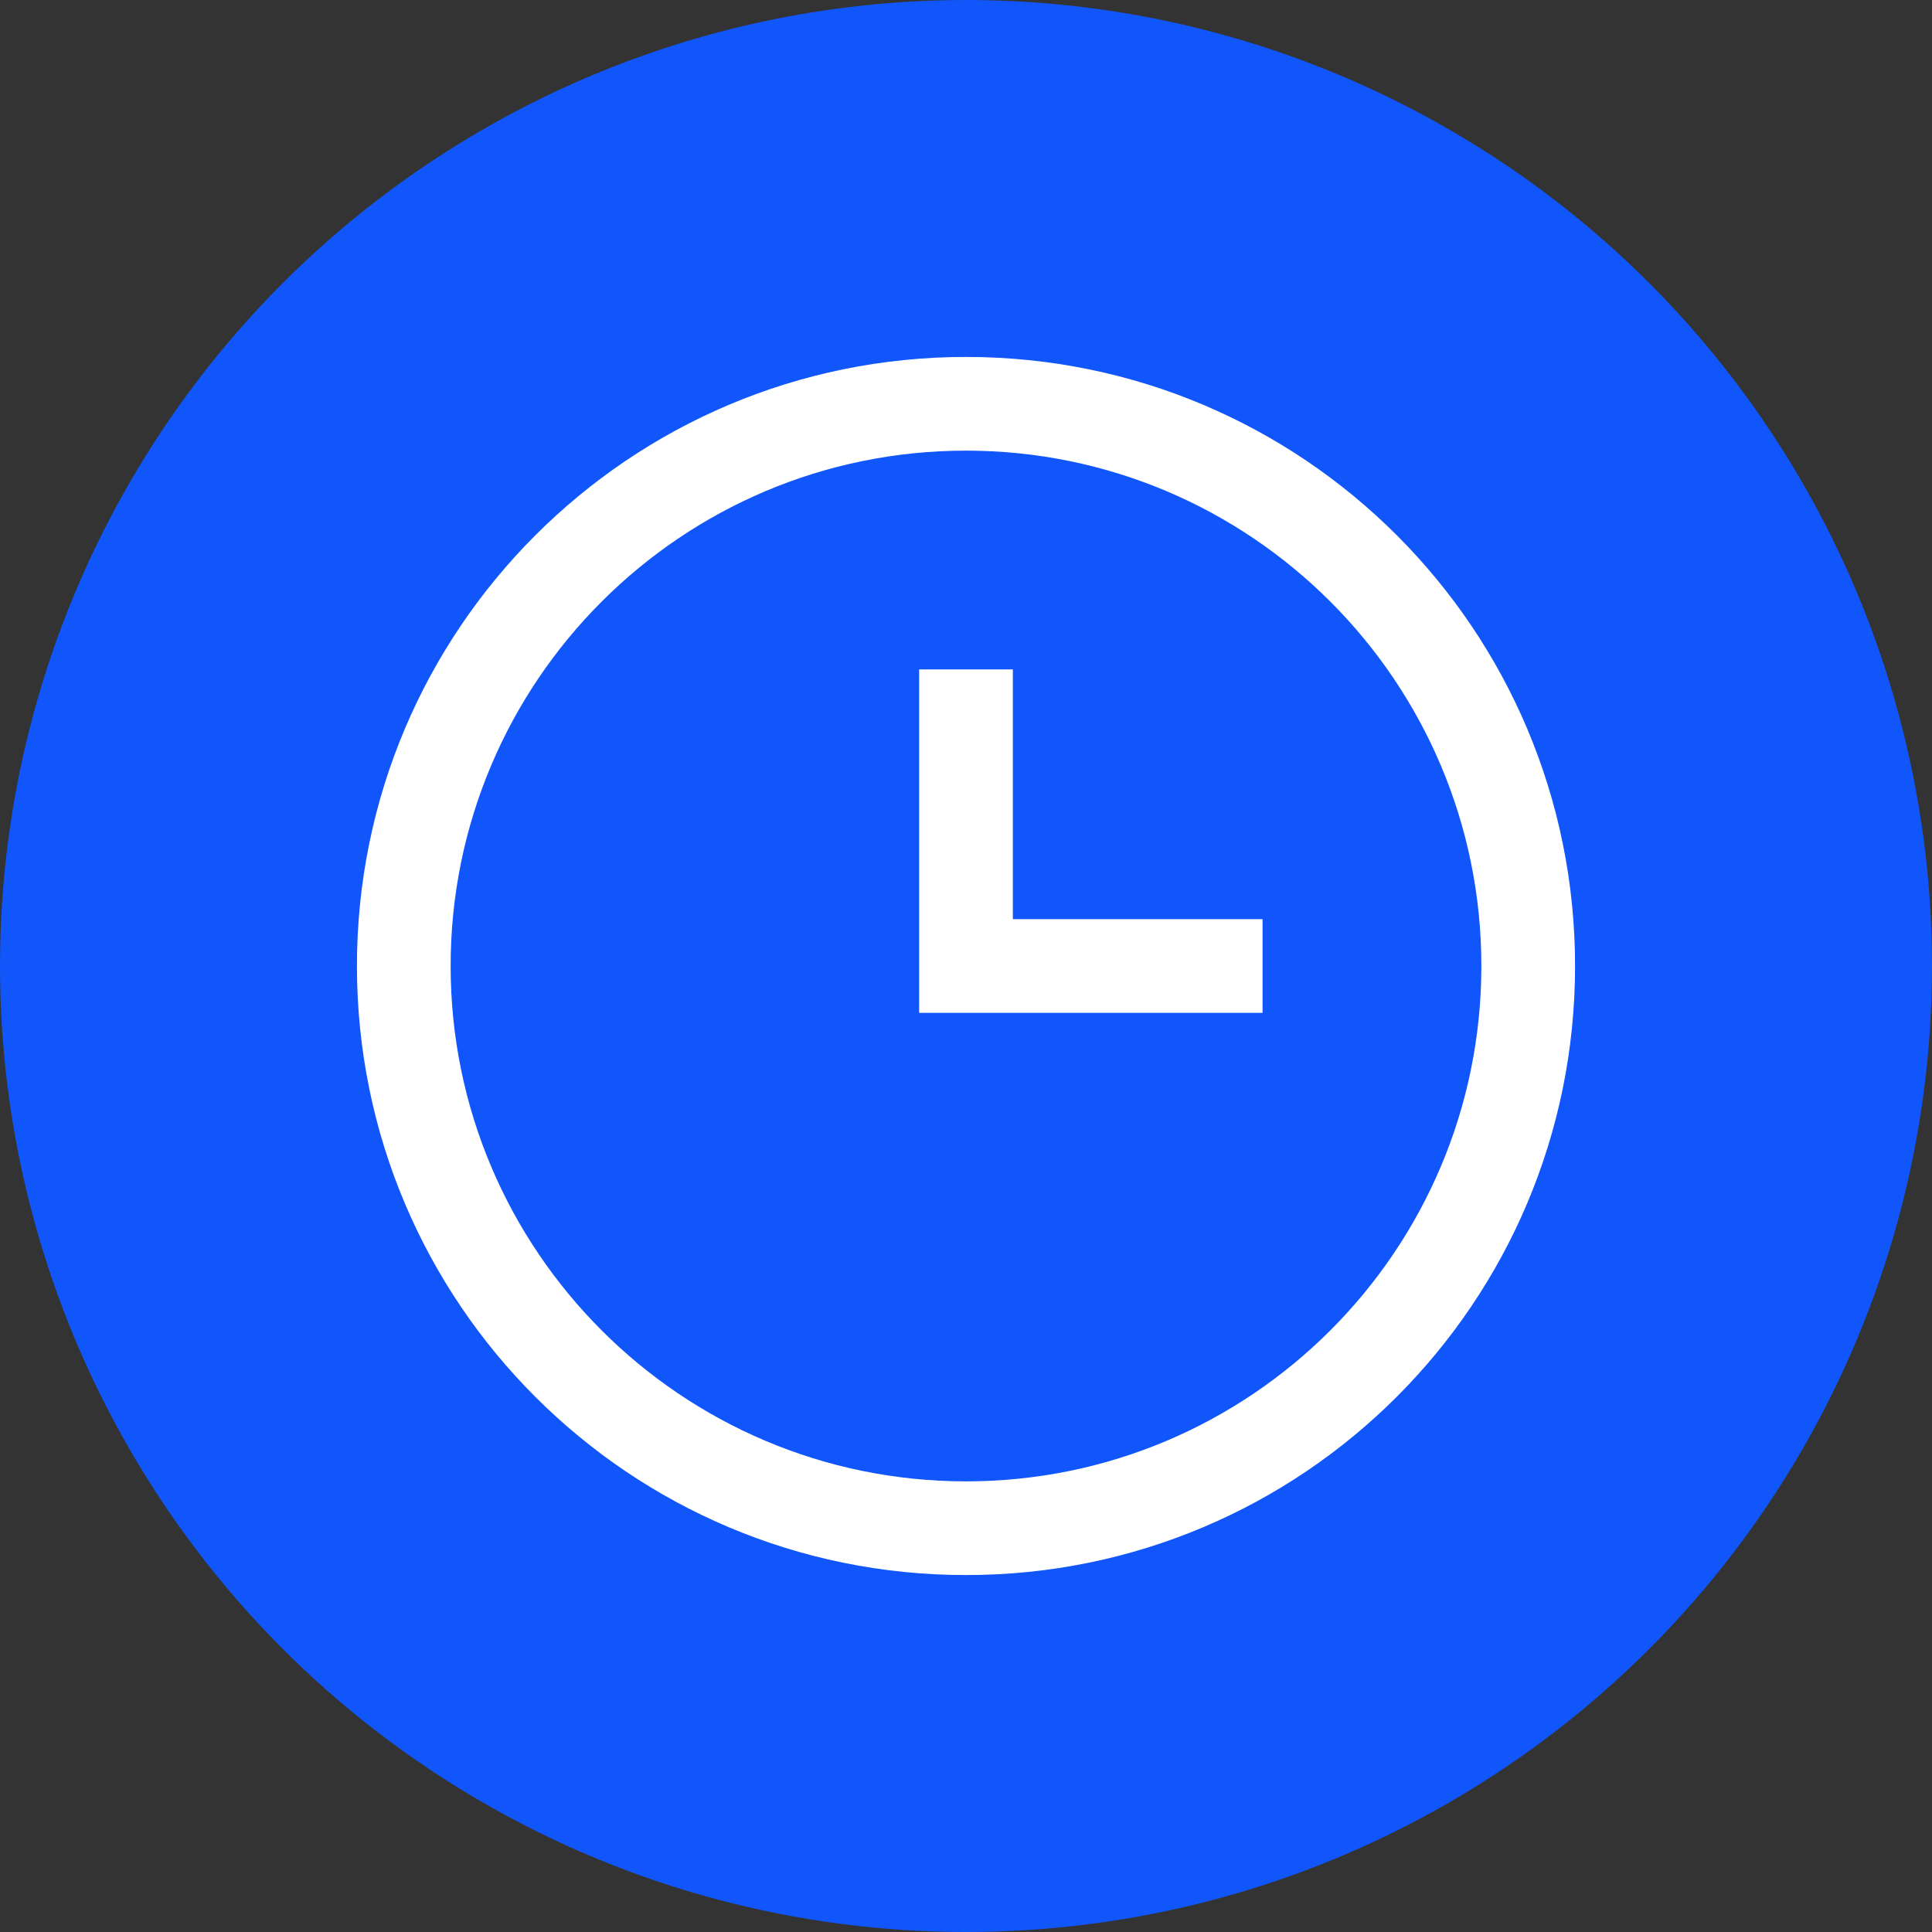
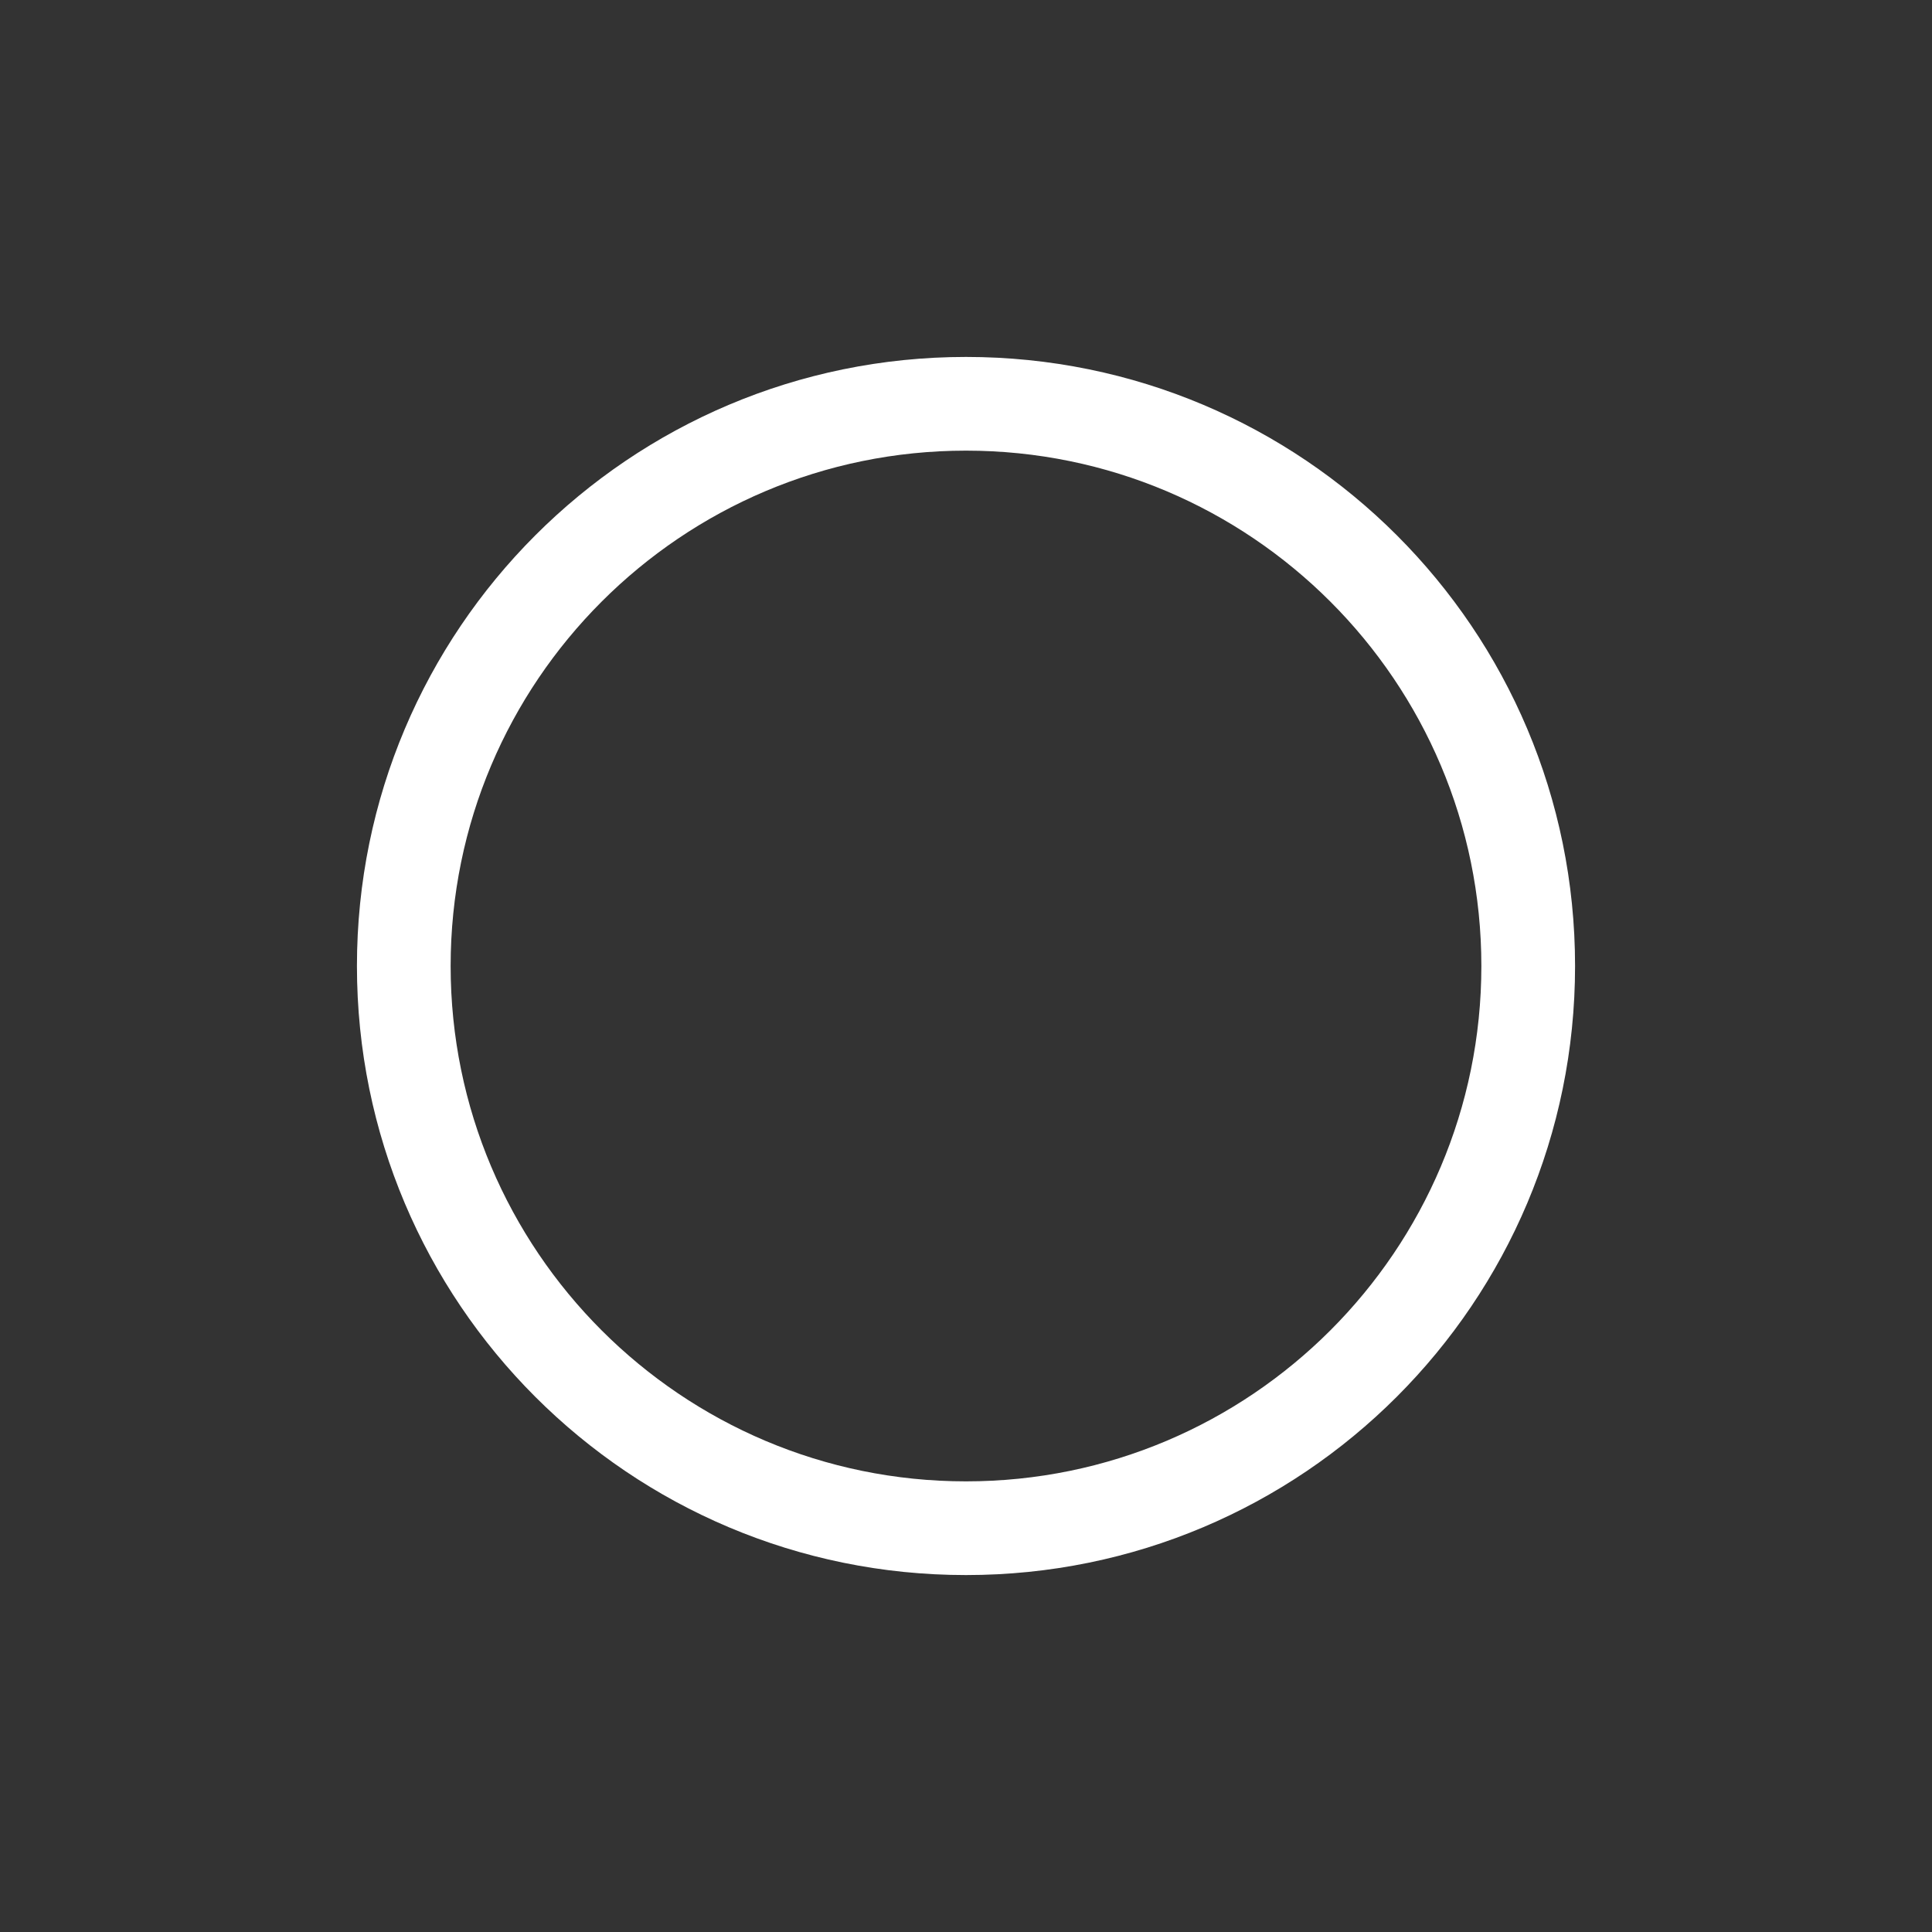
<svg xmlns="http://www.w3.org/2000/svg" id="Layer_1" data-name="Layer 1" viewBox="0 0 40 40">
  <rect x="0" y="0" width="40" height="40" fill="#333333" stroke="none" />
  <defs>
    <style>
      .cls-1 {
        fill-rule: evenodd;
      }

      .cls-1, .cls-2 {
        fill: #fff;
      }

      .cls-3 {
        fill: #1056fb;
      }
    </style>
  </defs>
-   <circle class="cls-3" cx="20" cy="20" r="20" />
  <g>
-     <path class="cls-2" d="M20.97,19.03h5.17v1.94h-7.11v-7.11h1.94v5.17Z" />
    <path class="cls-1" d="M7.39,20c0-6.96,5.64-12.61,12.61-12.61s12.61,5.64,12.61,12.61-5.64,12.61-12.61,12.61-12.61-5.64-12.61-12.61ZM20,9.33c-5.89,0-10.67,4.78-10.67,10.67s4.78,10.67,10.67,10.67,10.67-4.78,10.67-10.67-4.78-10.67-10.67-10.67Z" />
  </g>
</svg>